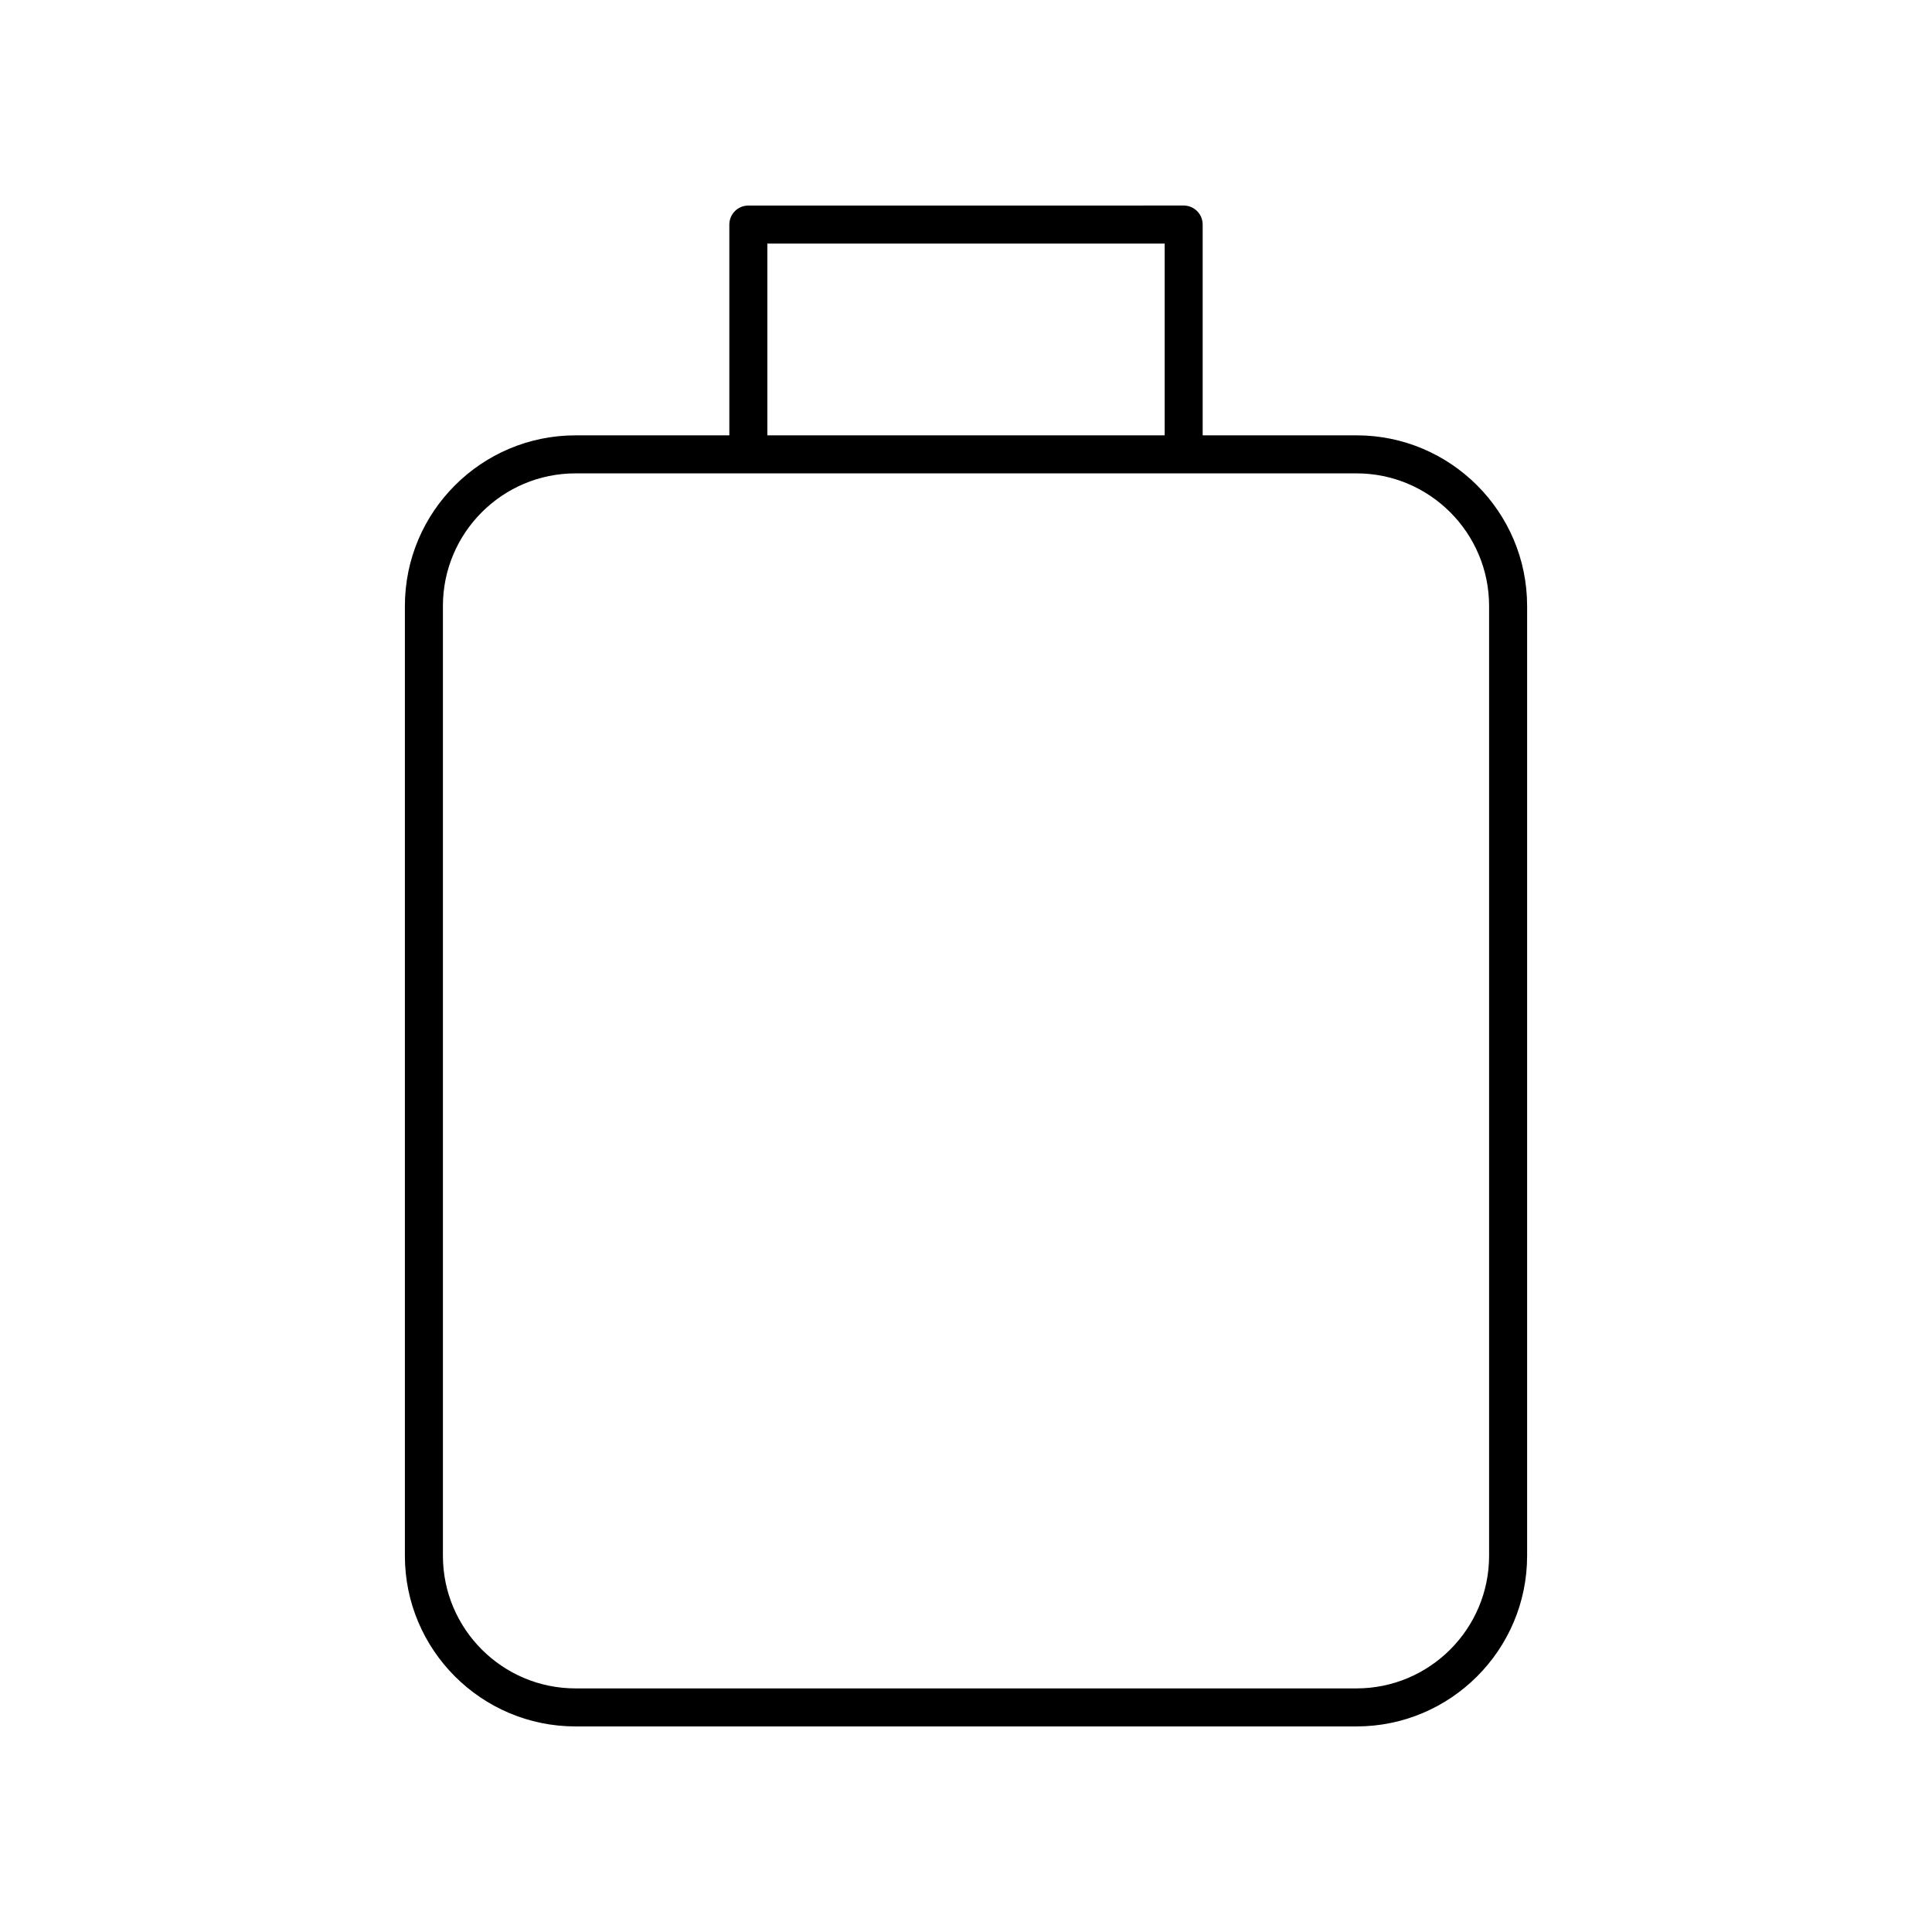
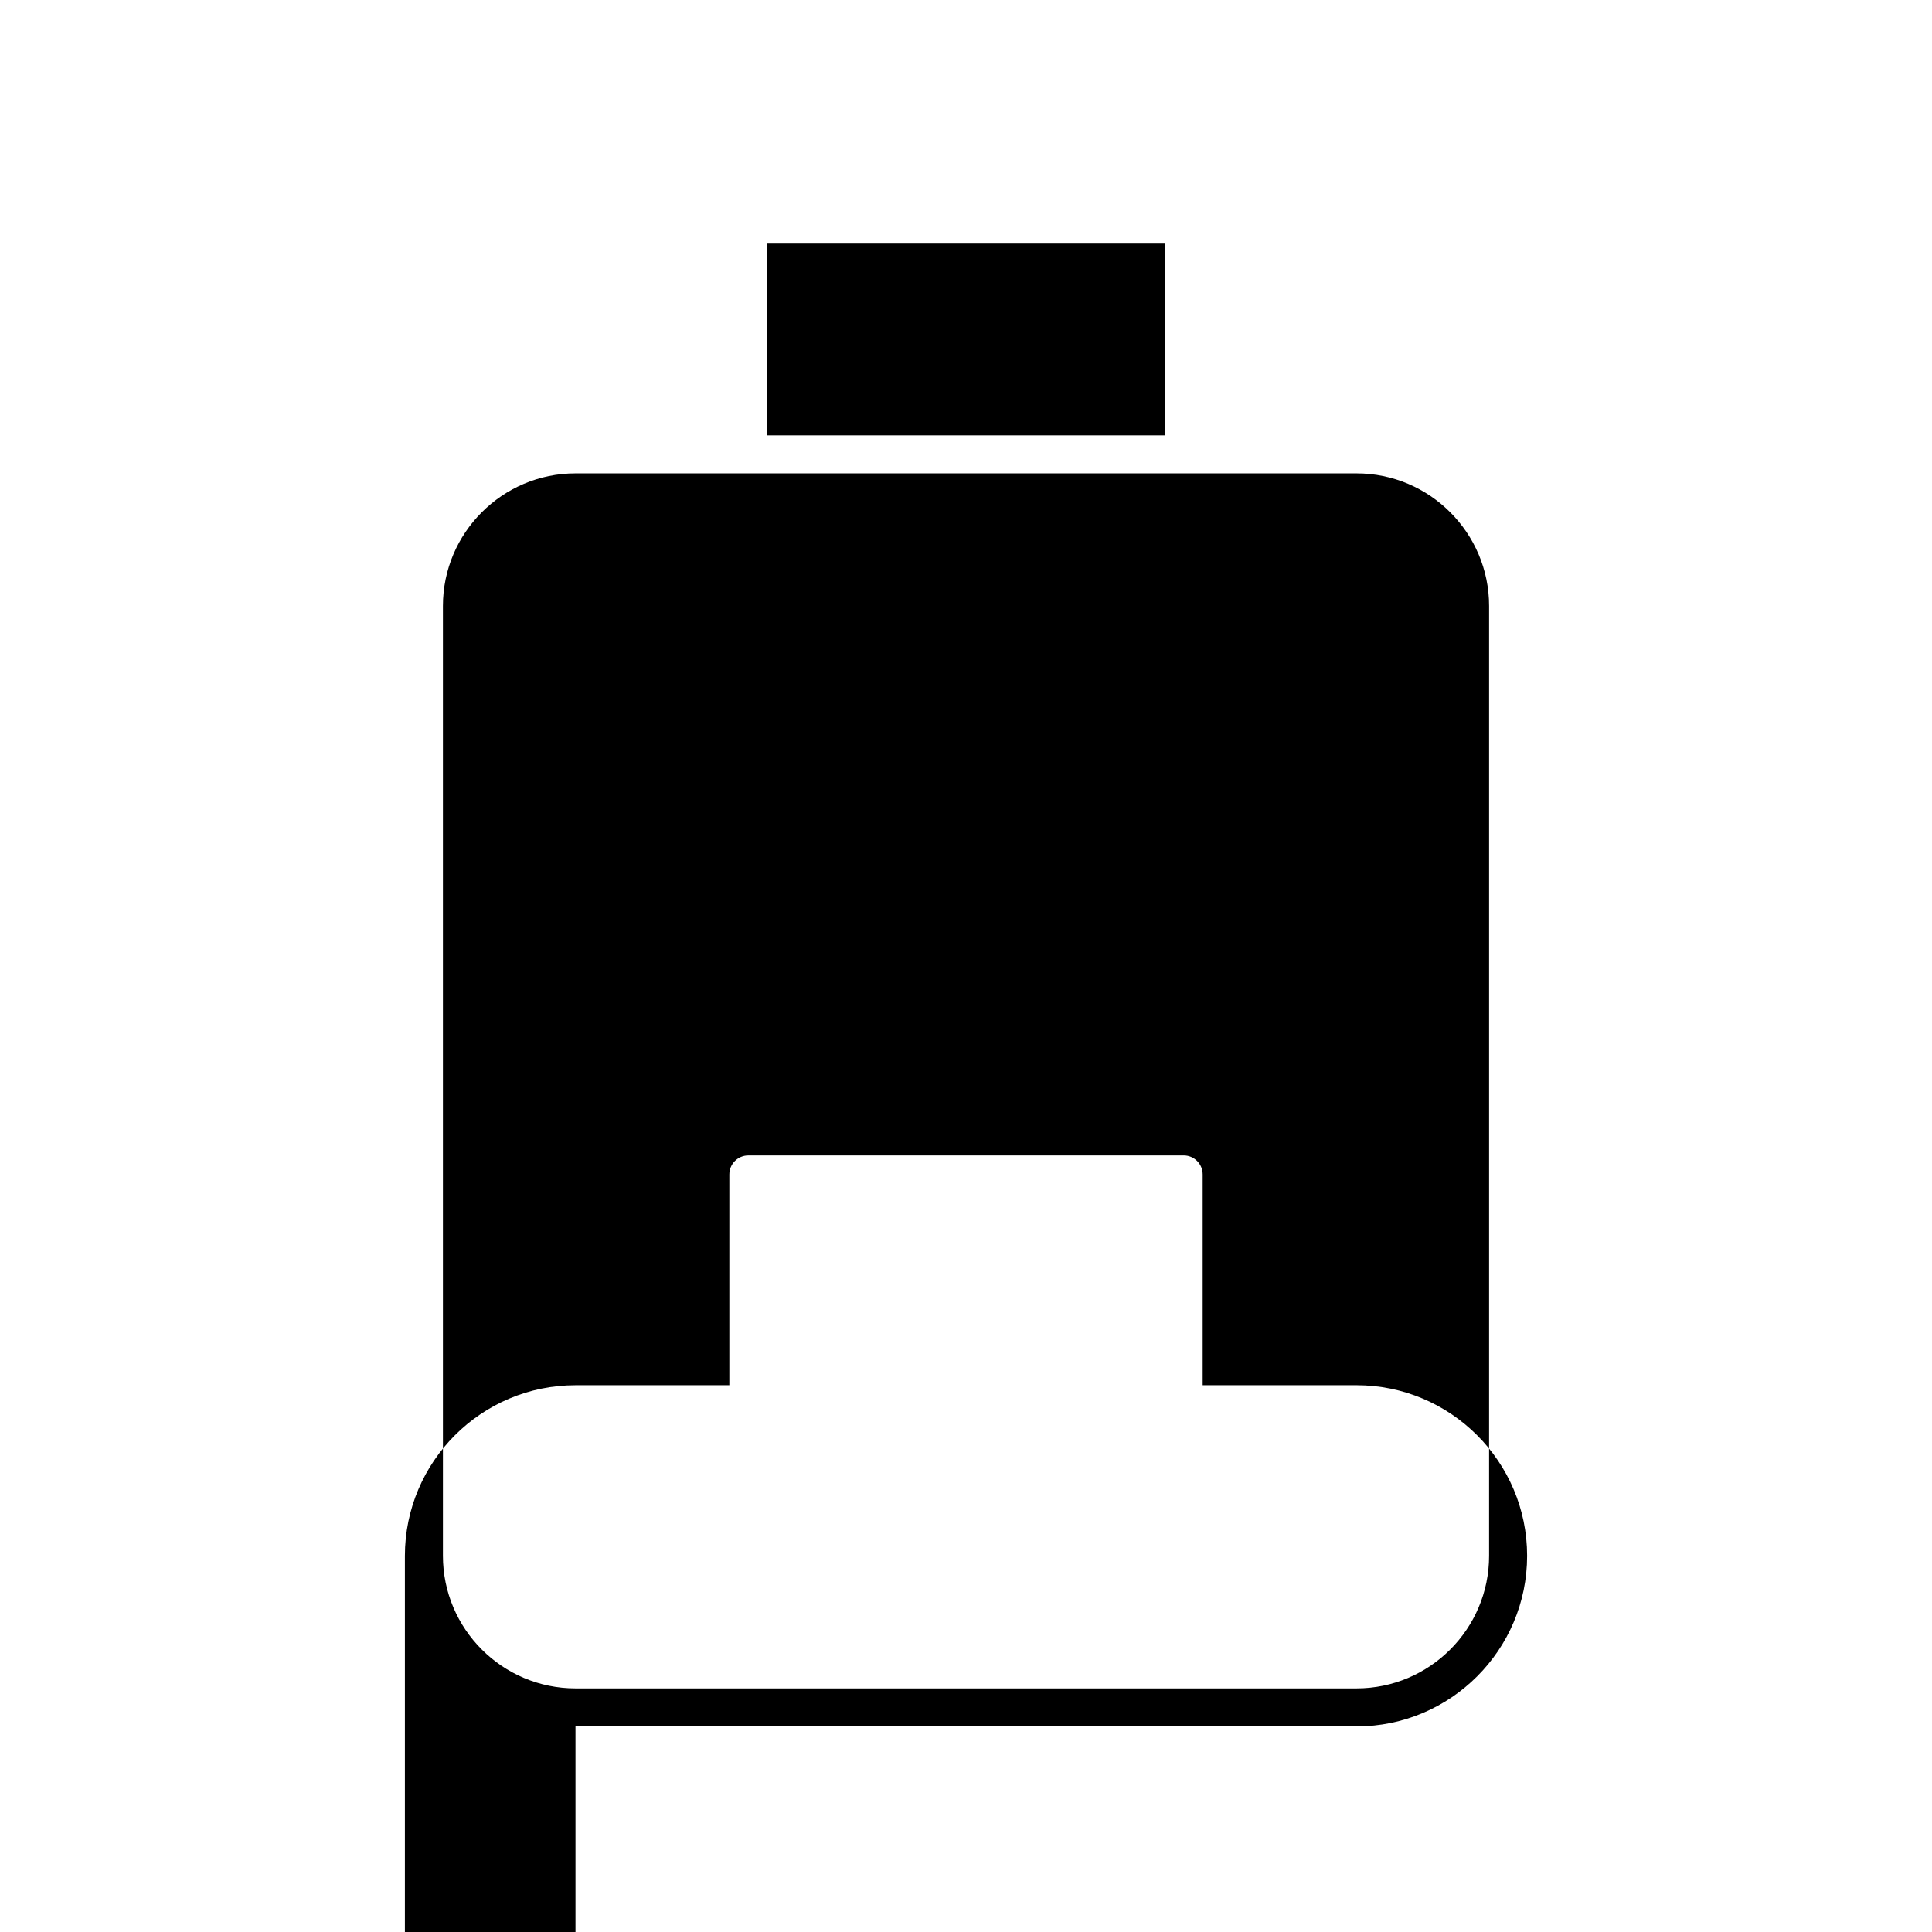
<svg xmlns="http://www.w3.org/2000/svg" fill="#000000" width="800px" height="800px" version="1.1" viewBox="144 144 512 512">
-   <path d="m296.51 601.52h206.98c24.93 0 45.211-20.281 45.211-45.211v-251.73c0-24.93-20.281-45.211-45.211-45.211h-40.77v-55.859c0-2.781-2.254-5.039-5.039-5.039l-115.36 0.004c-2.781 0-5.039 2.254-5.039 5.039v55.859h-40.77c-24.93 0-45.211 20.281-45.211 45.211v251.73c0 24.926 20.281 45.207 45.211 45.207zm50.848-392.97h105.29v50.82h-105.29zm-85.98 96.031c0-19.371 15.762-35.133 35.133-35.133h206.98c19.371 0 35.133 15.762 35.133 35.133v251.73c0 19.371-15.762 35.133-35.133 35.133h-206.98c-19.371 0-35.133-15.762-35.133-35.133z" />
+   <path d="m296.51 601.52h206.98c24.93 0 45.211-20.281 45.211-45.211c0-24.93-20.281-45.211-45.211-45.211h-40.77v-55.859c0-2.781-2.254-5.039-5.039-5.039l-115.36 0.004c-2.781 0-5.039 2.254-5.039 5.039v55.859h-40.77c-24.93 0-45.211 20.281-45.211 45.211v251.73c0 24.926 20.281 45.207 45.211 45.207zm50.848-392.97h105.29v50.82h-105.29zm-85.98 96.031c0-19.371 15.762-35.133 35.133-35.133h206.98c19.371 0 35.133 15.762 35.133 35.133v251.73c0 19.371-15.762 35.133-35.133 35.133h-206.98c-19.371 0-35.133-15.762-35.133-35.133z" />
</svg>